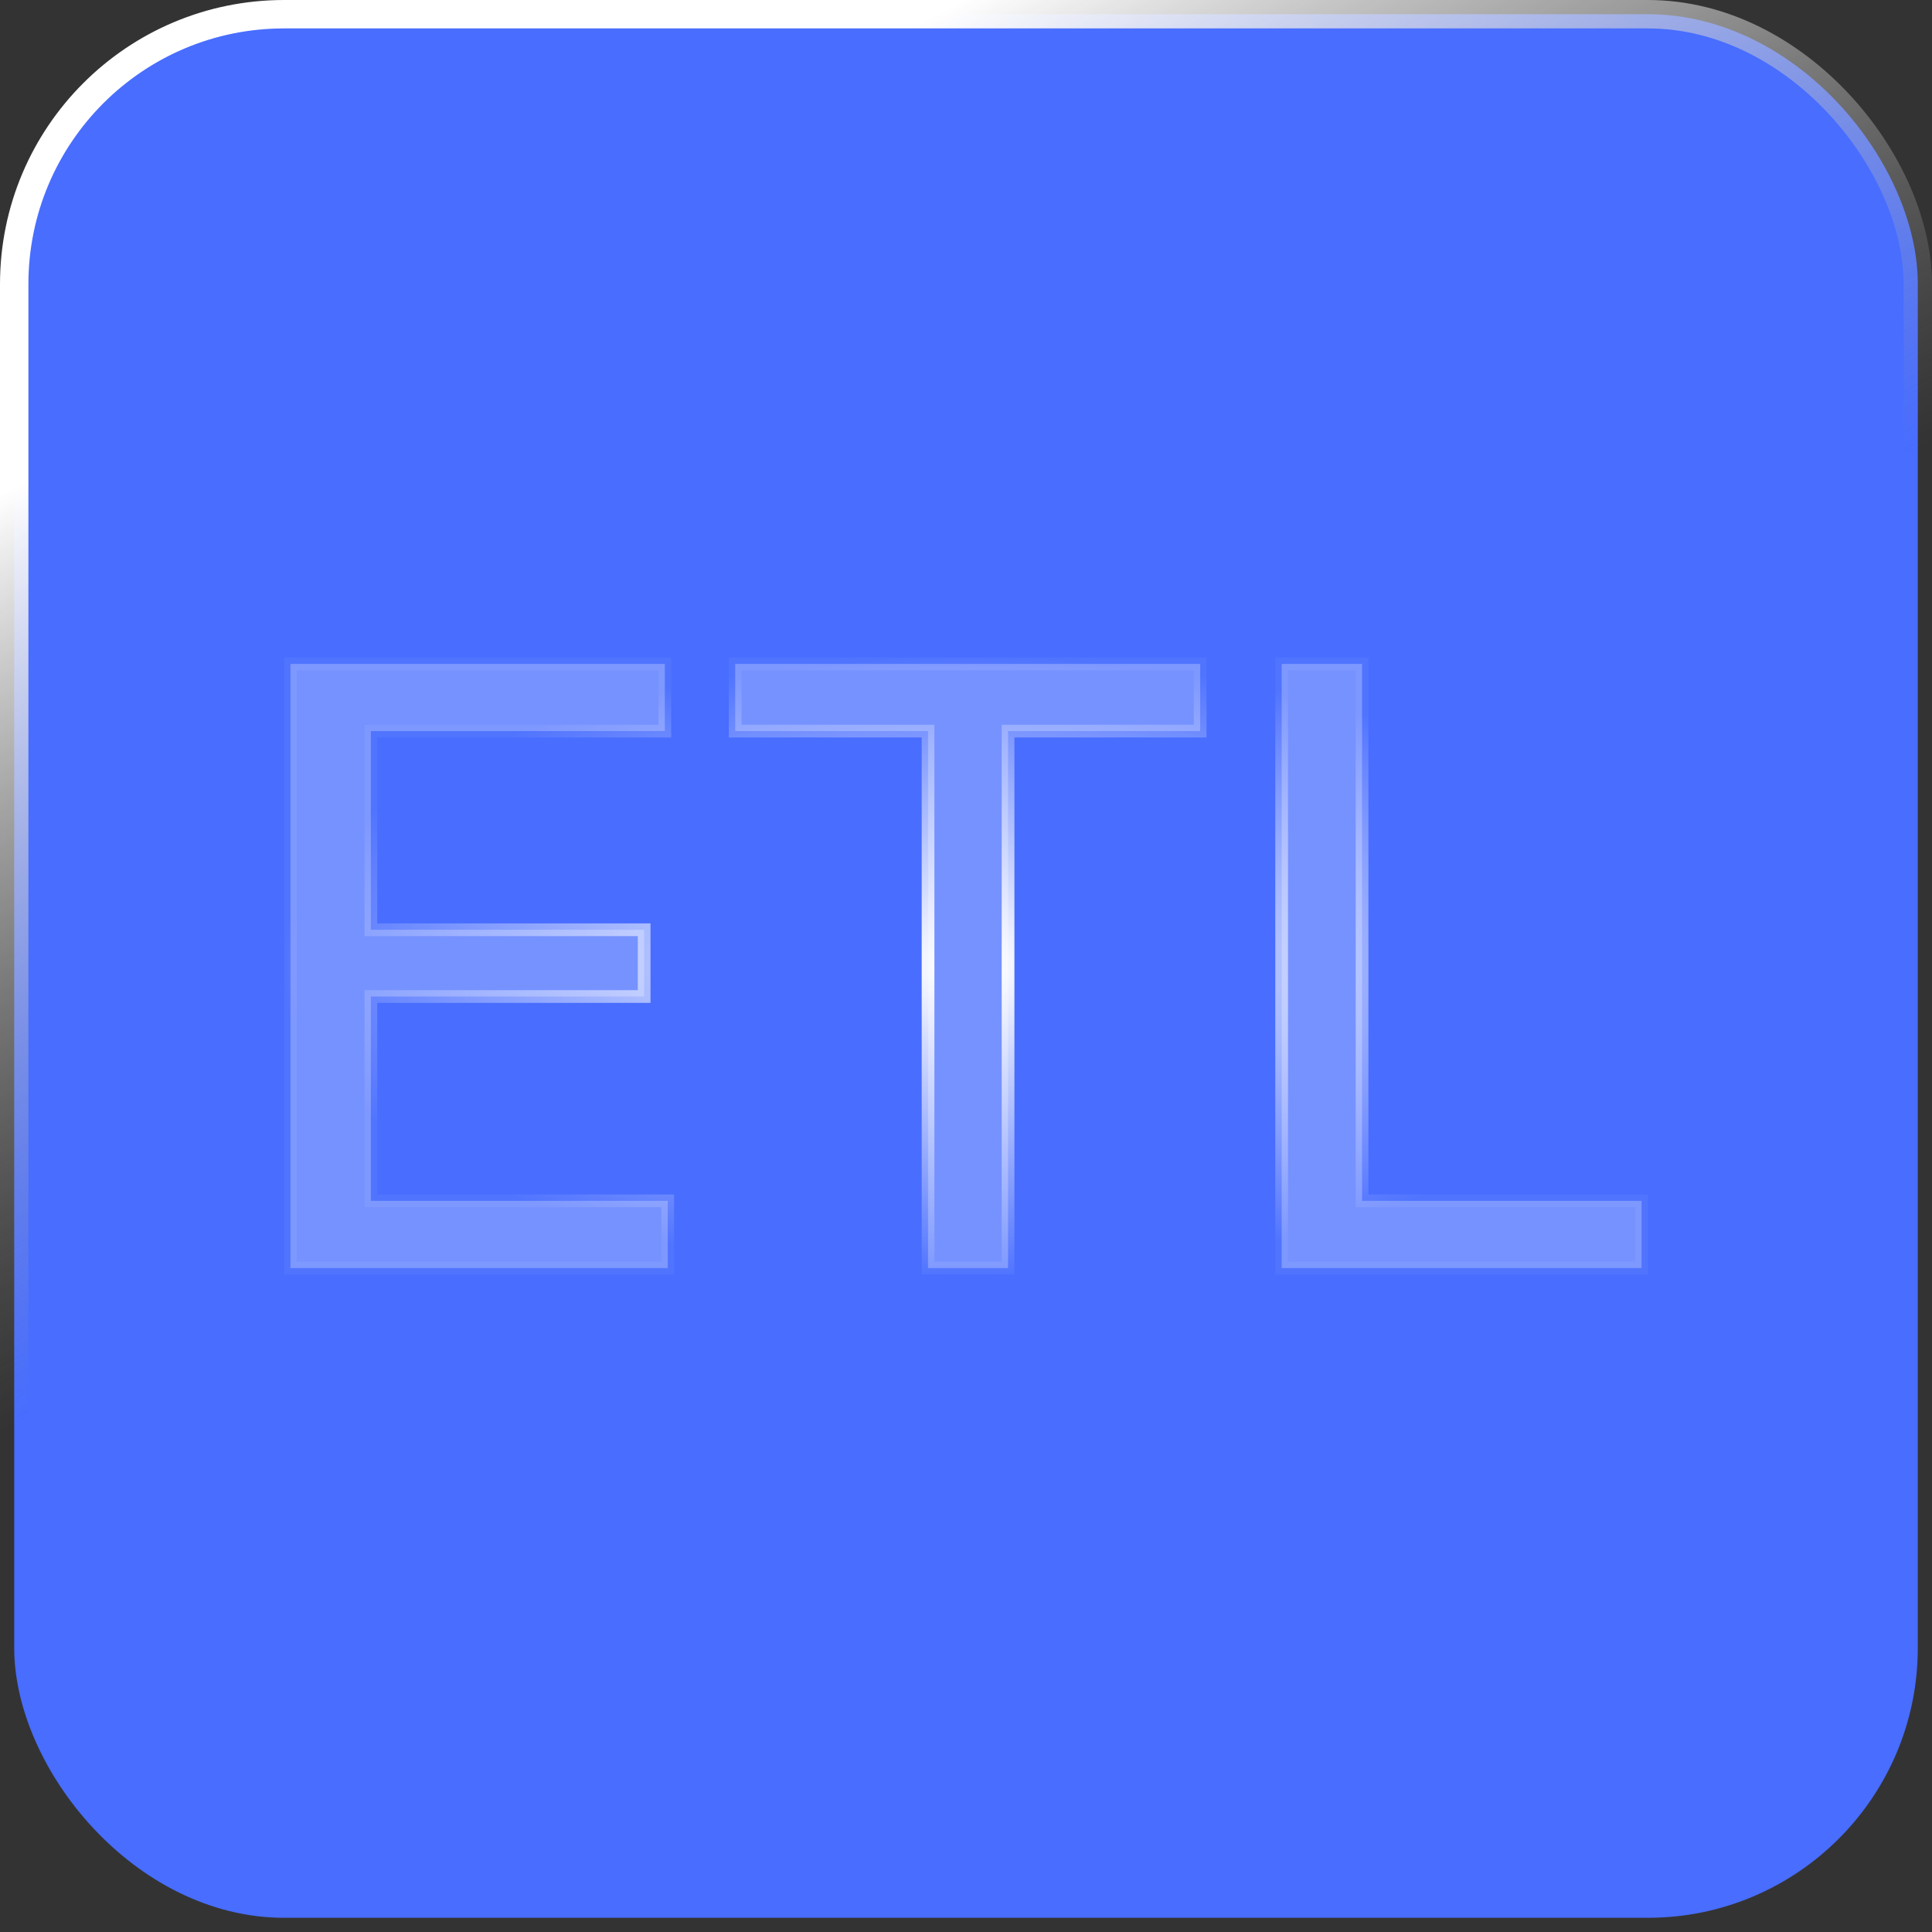
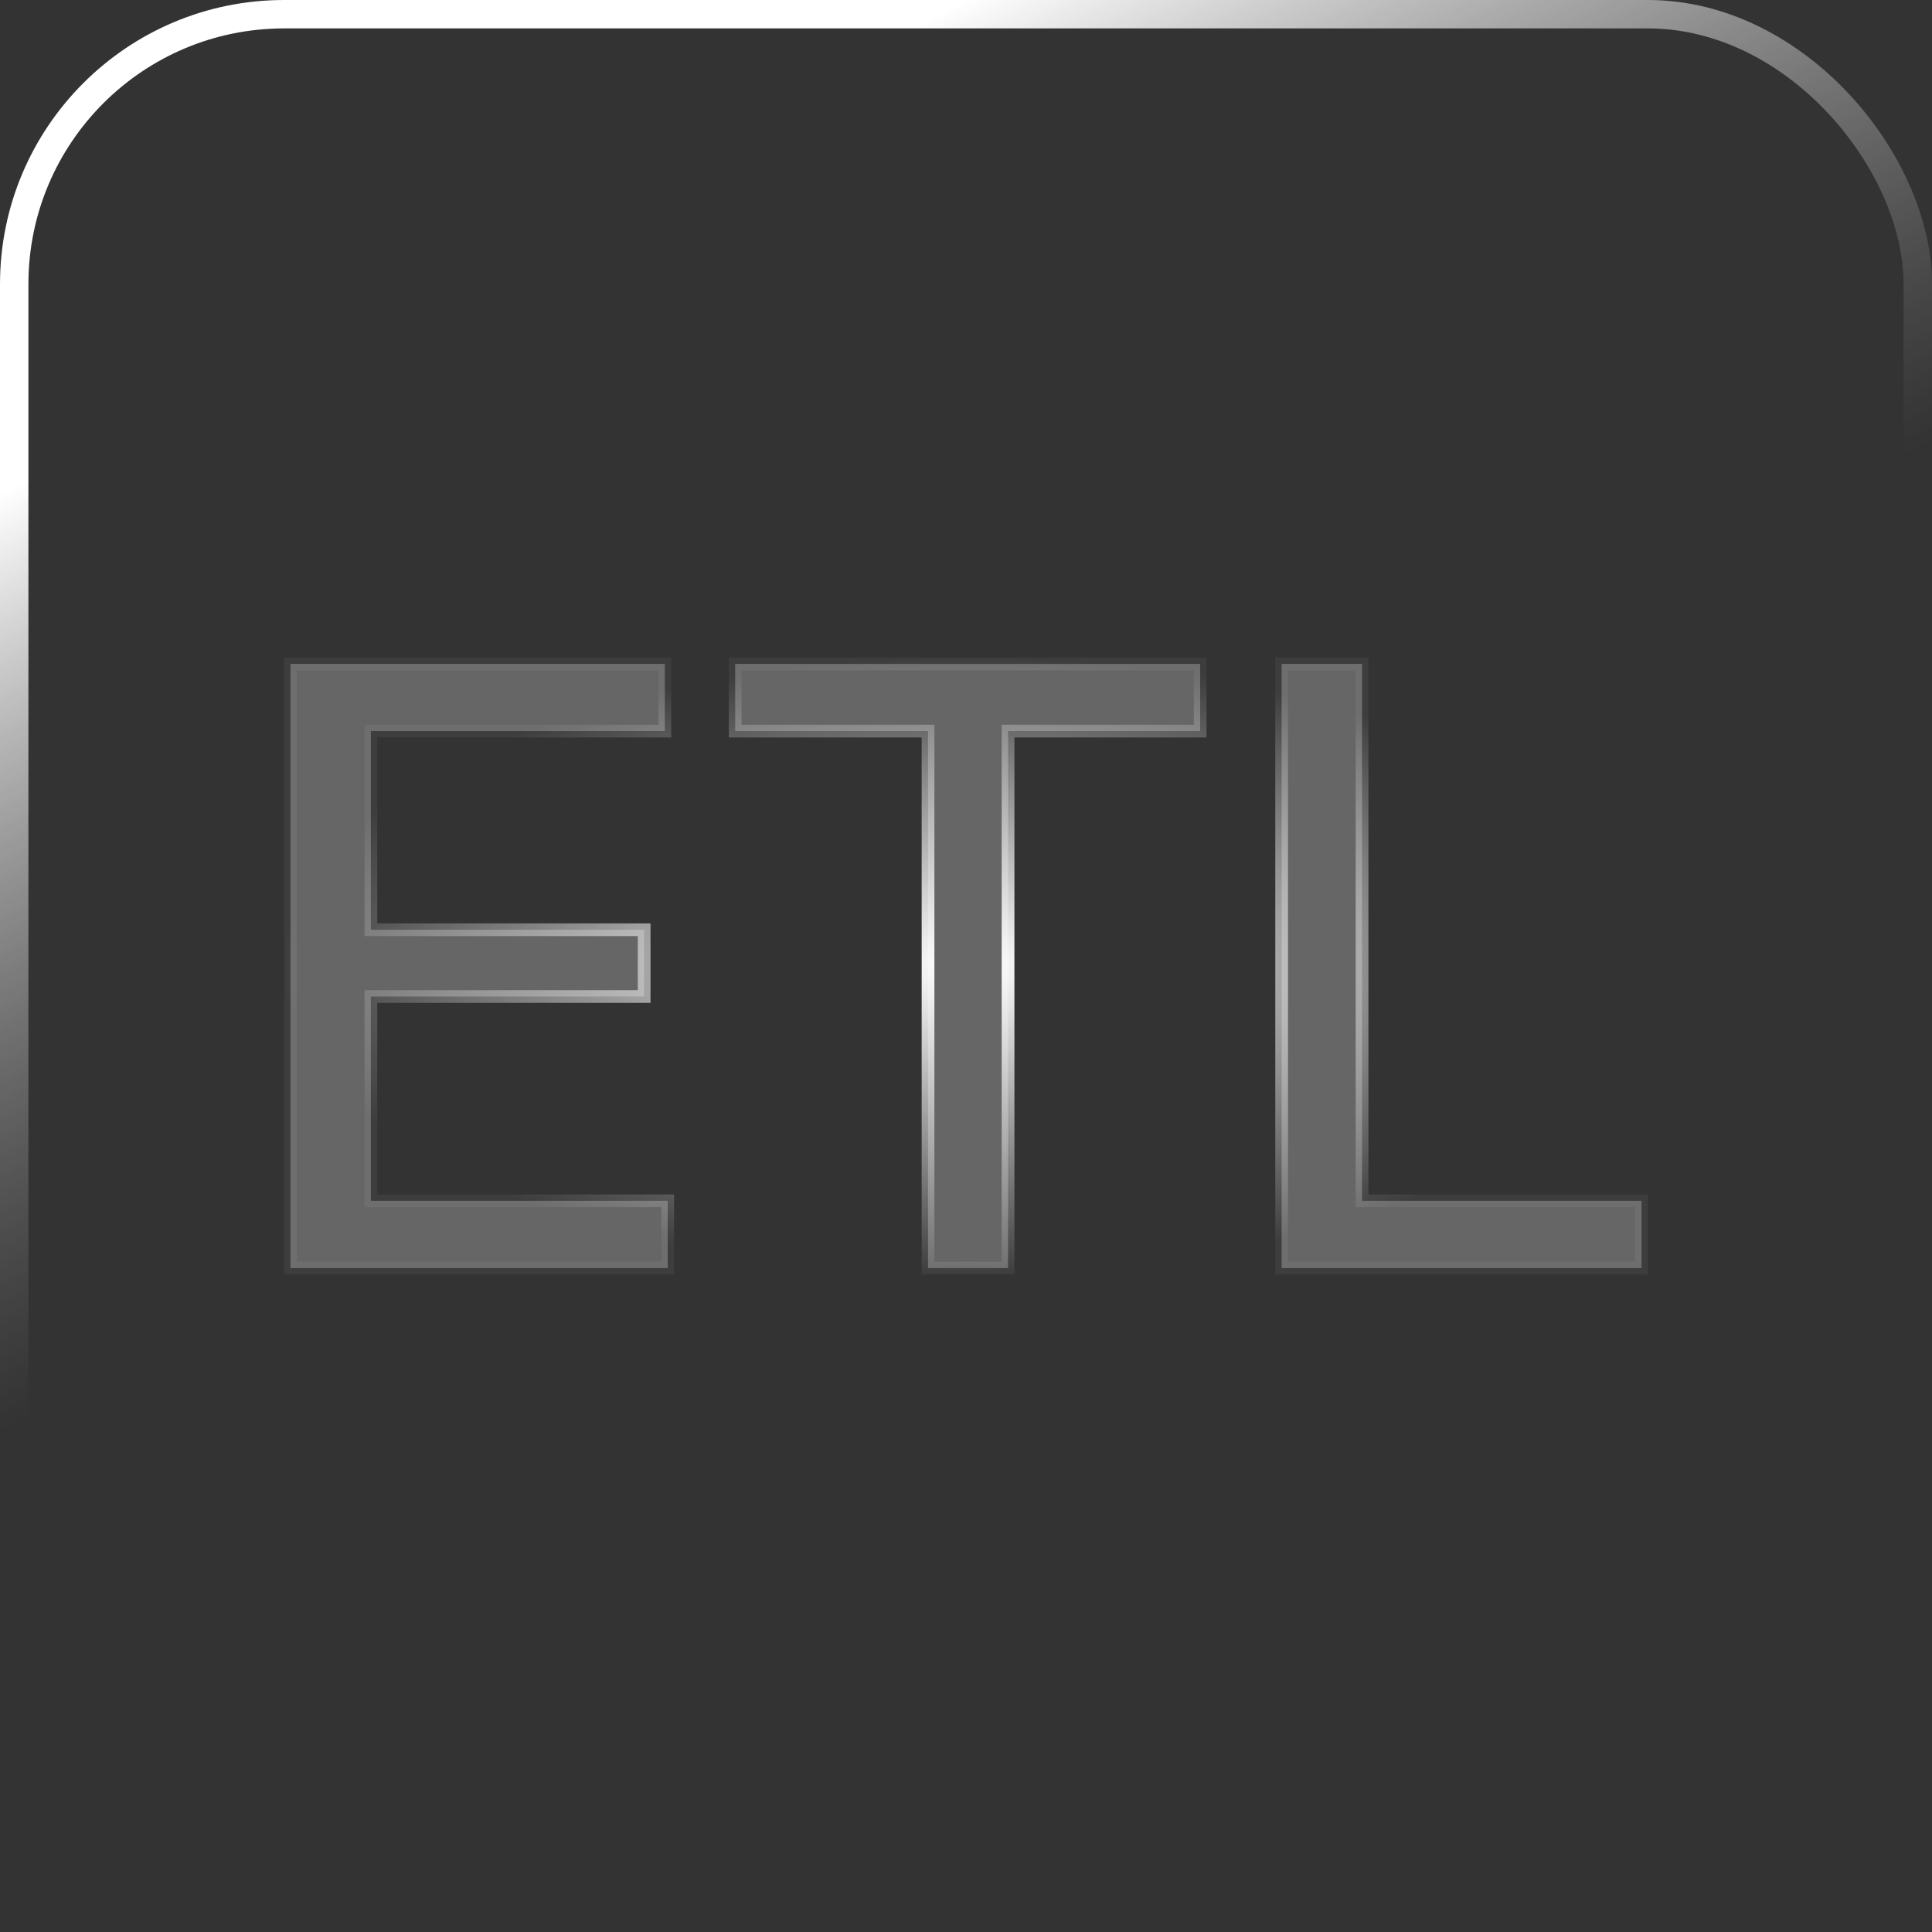
<svg xmlns="http://www.w3.org/2000/svg" width="34" height="34" viewBox="0 0 34 34" fill="none">
  <rect x="0" y="0" width="34" height="34" fill="#333333" stroke="none" />
-   <rect x="0.25" y="0.25" width="33.5" height="33.5" rx="4.75" fill="#486DFF" />
  <rect x="0.25" y="0.25" width="33.5" height="33.5" rx="4.75" stroke="url(#paint0_linear_940_19902)" stroke-width="0.5" />
  <path data-figma-bg-blur-radius="22.3959" d="M23.97 11.684V21.133H28.888V22.316H22.555V11.684H23.97ZM21.121 11.684V12.866H17.74V22.316H16.332V12.866H12.938V11.684H21.121ZM11.7 11.684V12.866H6.527V16.362H11.336V17.537H6.527V21.133H11.751V22.316H5.112V11.684H11.7Z" fill="white" fill-opacity="0.25" stroke="url(#paint1_radial_940_19902)" stroke-width="0.224" />
  <defs>
    <clipPath id="bgblur_0_940_19902_clip_path" transform="translate(17.396 10.824)">
-       <path d="M23.97 11.684V21.133H28.888V22.316H22.555V11.684H23.97ZM21.121 11.684V12.866H17.74V22.316H16.332V12.866H12.938V11.684H21.121ZM11.7 11.684V12.866H6.527V16.362H11.336V17.537H6.527V21.133H11.751V22.316H5.112V11.684H11.7Z" />
-     </clipPath>
+       </clipPath>
    <linearGradient id="paint0_linear_940_19902" x1="17" y1="0" x2="23.694" y2="13.069" gradientUnits="userSpaceOnUse">
      <stop stop-color="white" />
      <stop offset="1" stop-color="#999999" stop-opacity="0" />
    </linearGradient>
    <radialGradient id="paint1_radial_940_19902" cx="0" cy="0" r="1" gradientUnits="userSpaceOnUse" gradientTransform="translate(17 17) rotate(90) scale(5.428 12)">
      <stop stop-color="white" />
      <stop offset="1" stop-color="white" stop-opacity="0.05" />
    </radialGradient>
  </defs>
</svg>